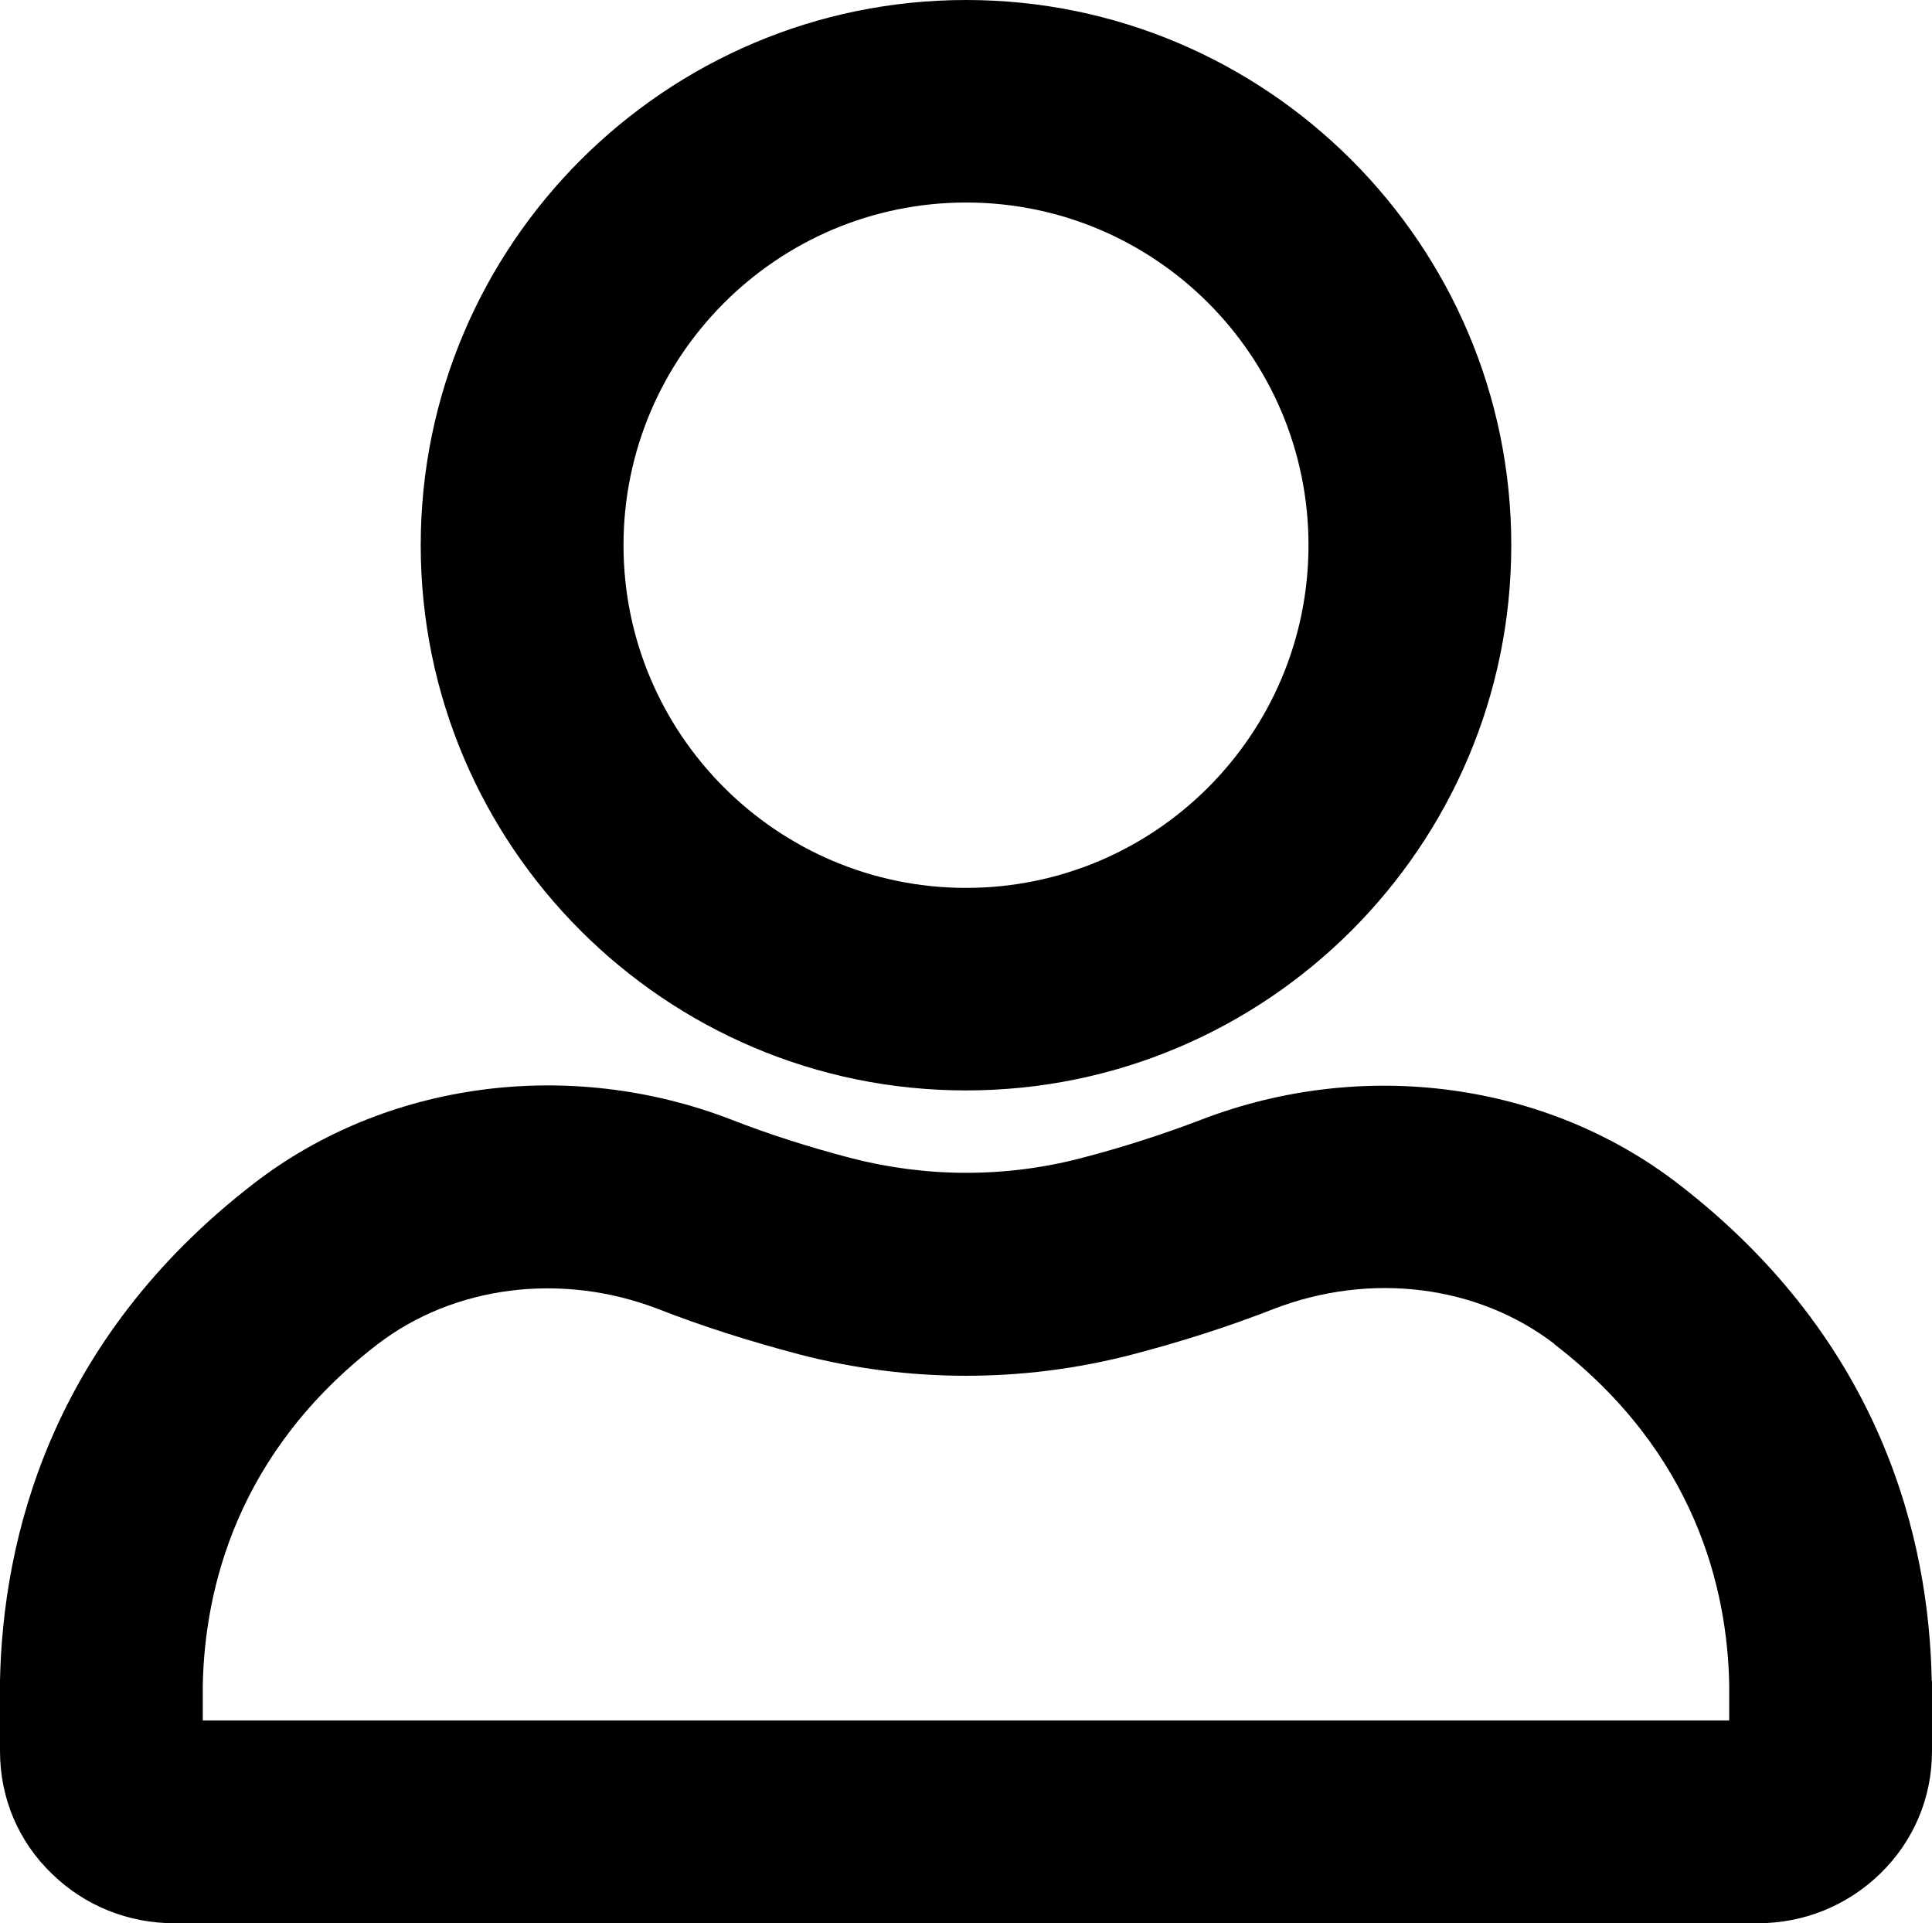
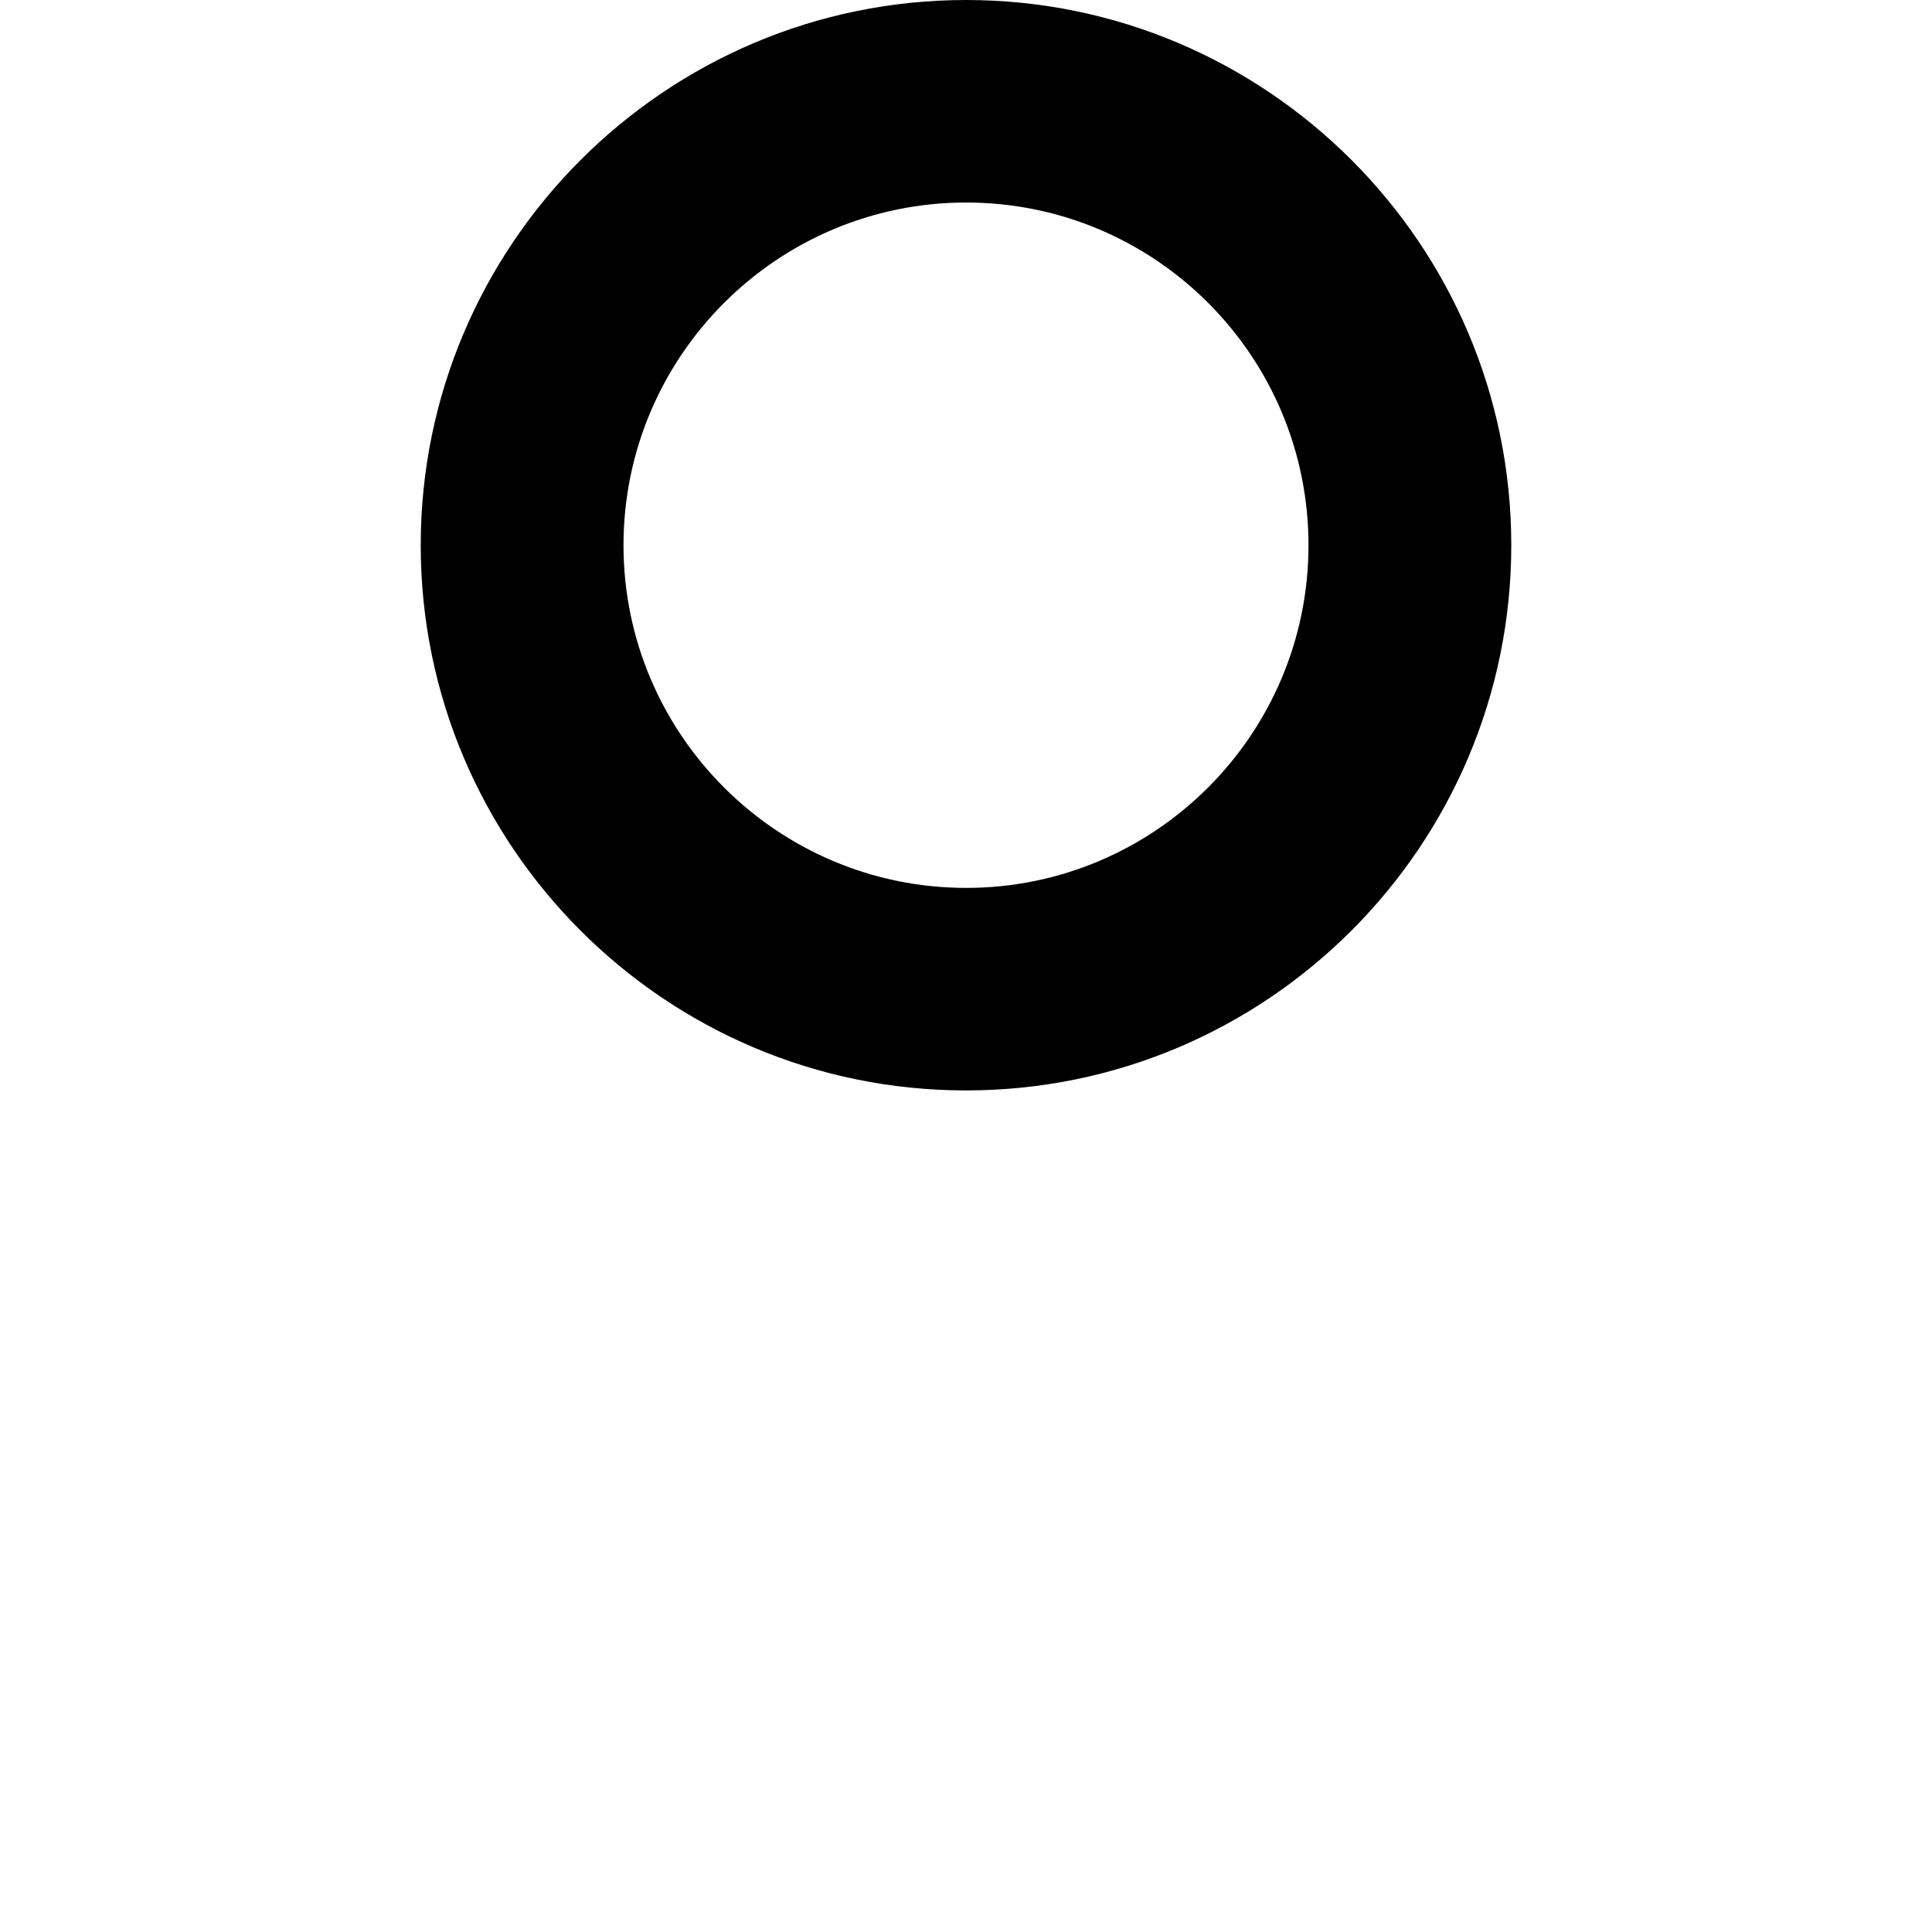
<svg xmlns="http://www.w3.org/2000/svg" id="Réteg_2" data-name="Réteg 2" viewBox="0 0 66.31 66">
  <g id="Réteg_1" data-name="Réteg 1">
    <g>
      <path d="M33.16,37.42c10.32,0,18.71-8.39,18.71-18.71S43.47,0,33.16,0,14.44,8.39,14.44,18.71s8.39,18.71,18.71,18.71ZM21.4,18.71c0-6.48,5.27-11.76,11.76-11.76s11.75,5.27,11.75,11.76-5.27,11.76-11.75,11.76-11.76-5.27-11.76-11.76Z" />
-       <path d="M66.3,57.67c-.09-4.8-1.68-11.65-8.72-17.06-4.53-3.48-10.79-4.32-16.34-2.19-1.33.51-2.73.96-4.16,1.33-2.58.67-5.3.66-7.88-.01-1.45-.38-2.83-.82-4.13-1.33-5.55-2.13-11.82-1.29-16.34,2.19C1.69,46.02.1,52.87,0,57.67c0,.15,0,.6,0,2.43,0,1.6.63,3.1,1.79,4.21,1.12,1.09,2.61,1.69,4.19,1.69h54.35c1.58,0,3.06-.6,4.19-1.69,1.16-1.12,1.79-2.62,1.79-4.21,0-1.82,0-2.28,0-2.43ZM53.35,46.13c4.84,3.72,5.94,8.4,6,11.69,0,.12,0,.6,0,1.22H6.96c0-.55,0-1,0-1.17v-.06c.07-3.27,1.16-7.96,6-11.68,2.62-2.01,6.3-2.48,9.6-1.22,1.53.6,3.17,1.12,4.88,1.57,3.72.97,7.66.98,11.39.01,1.7-.44,3.35-.97,4.91-1.58,3.31-1.27,6.98-.81,9.61,1.21Z" />
    </g>
  </g>
</svg>